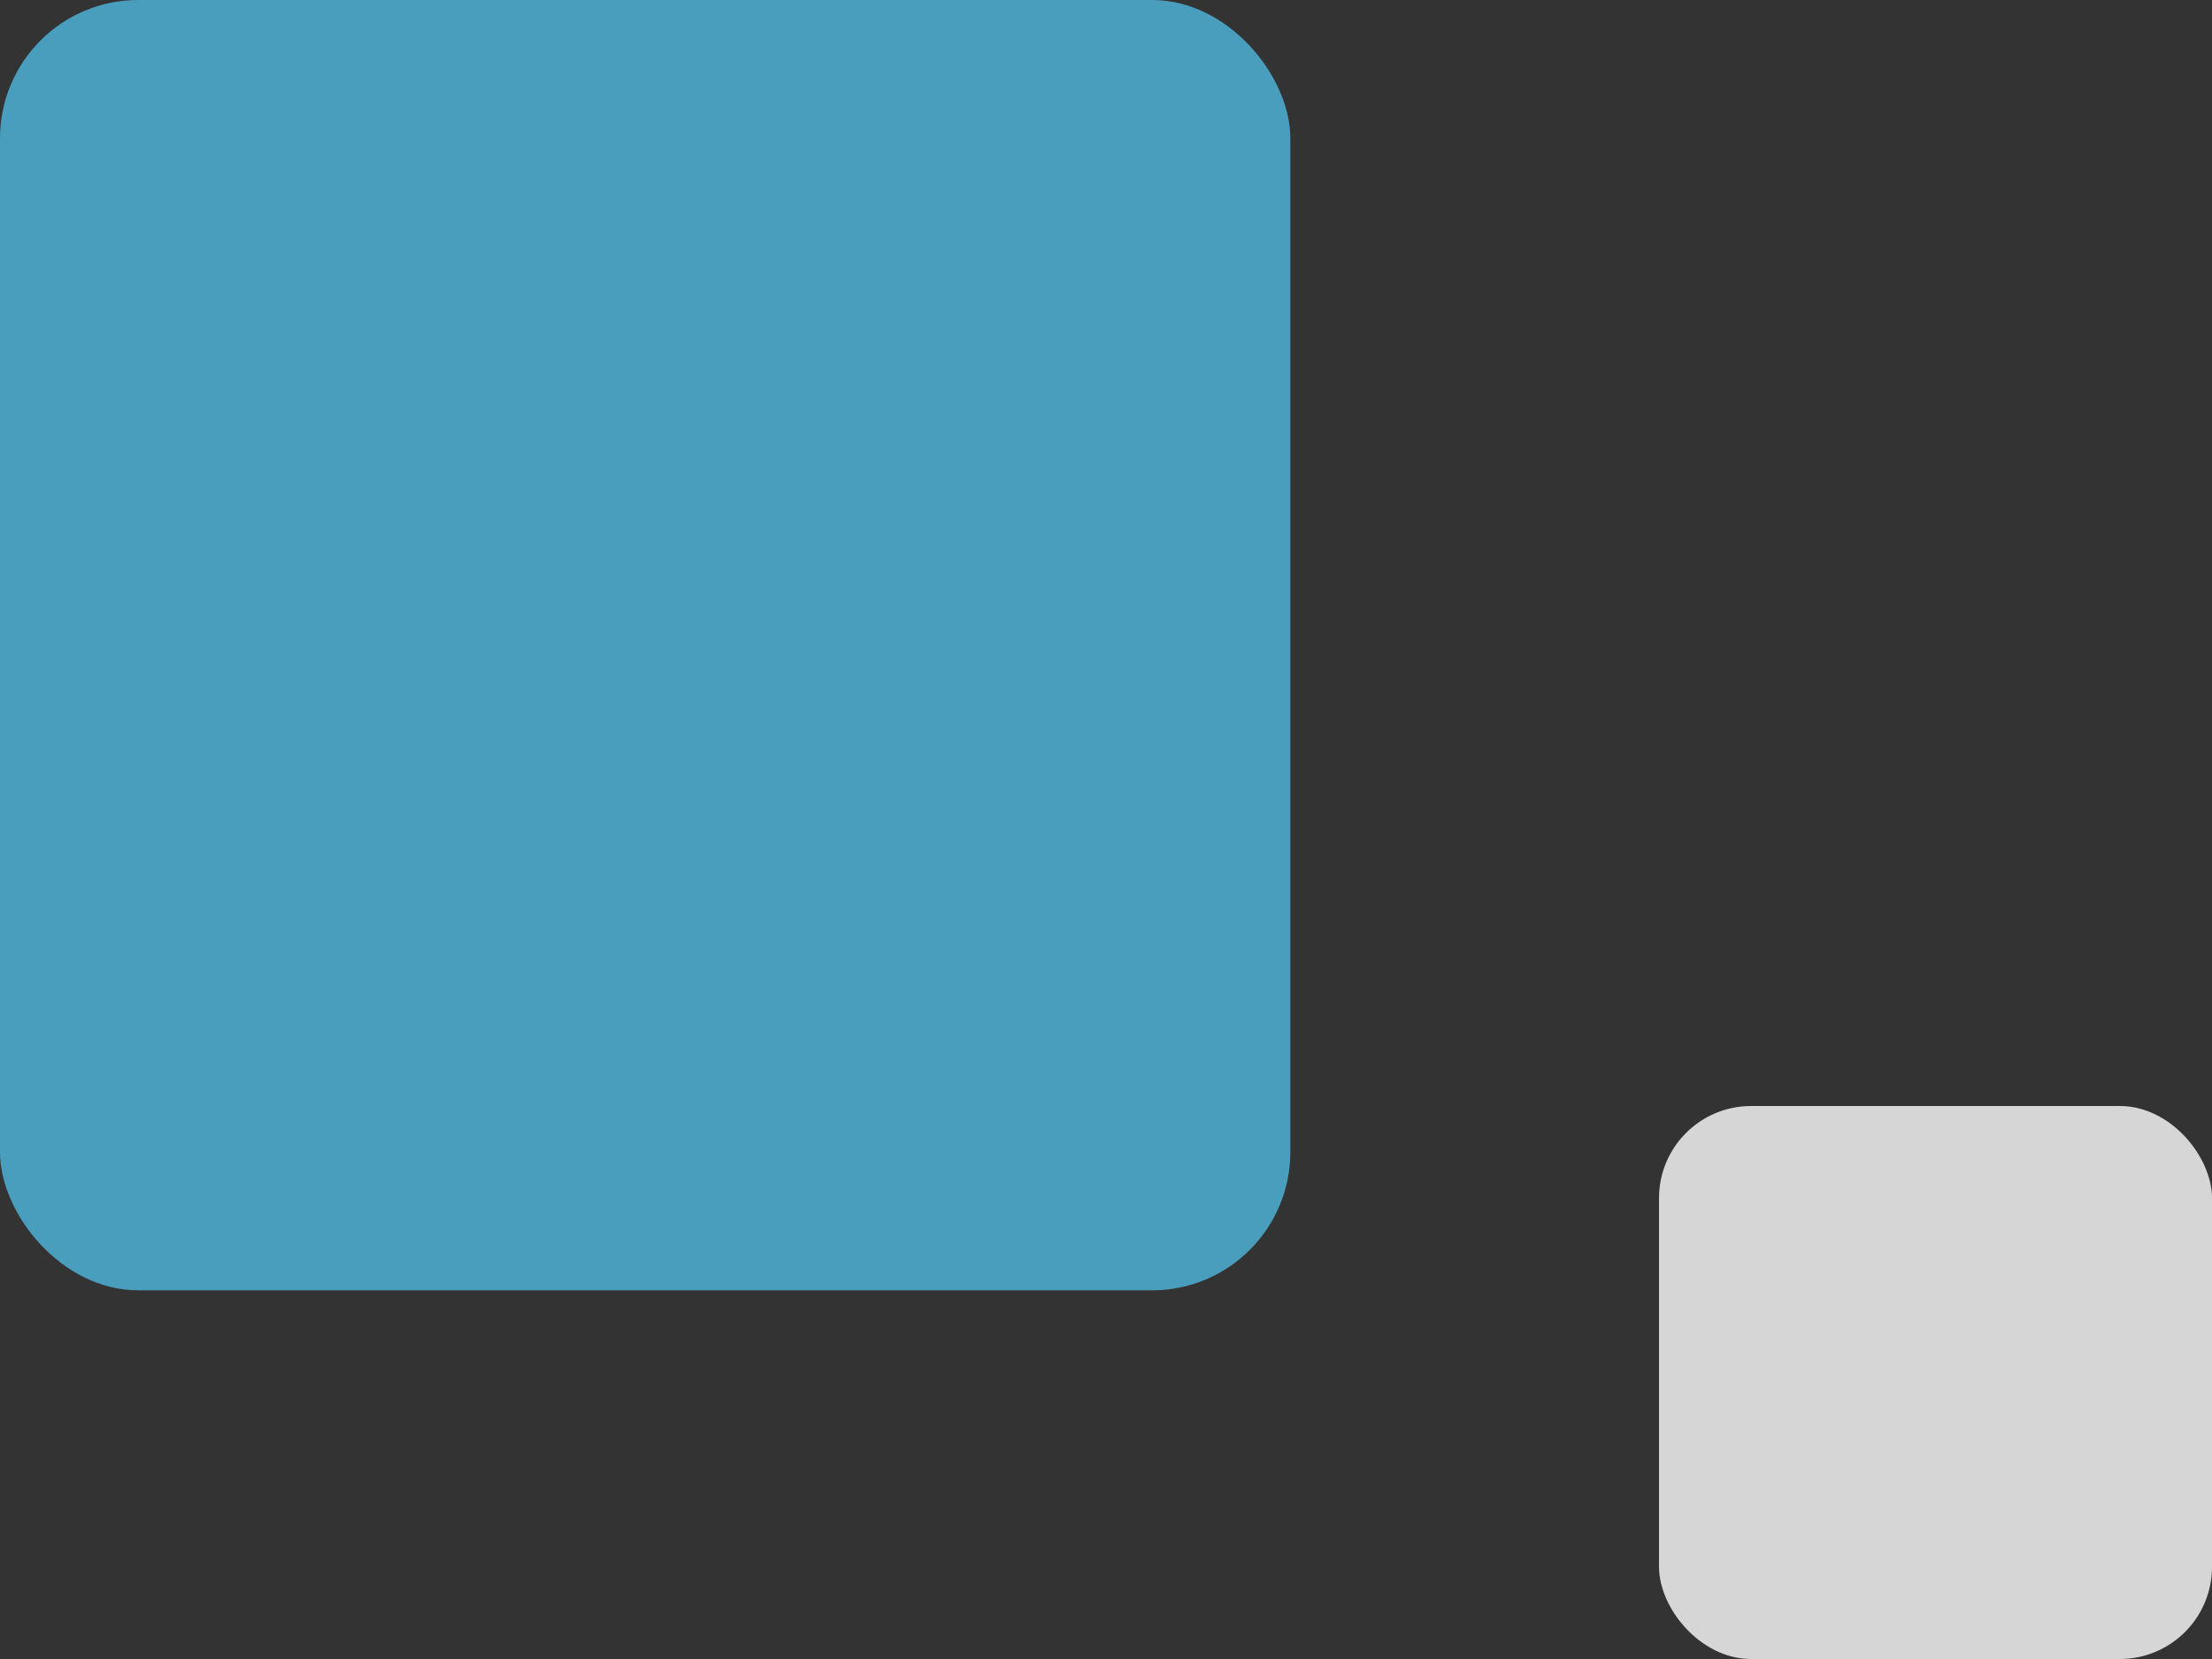
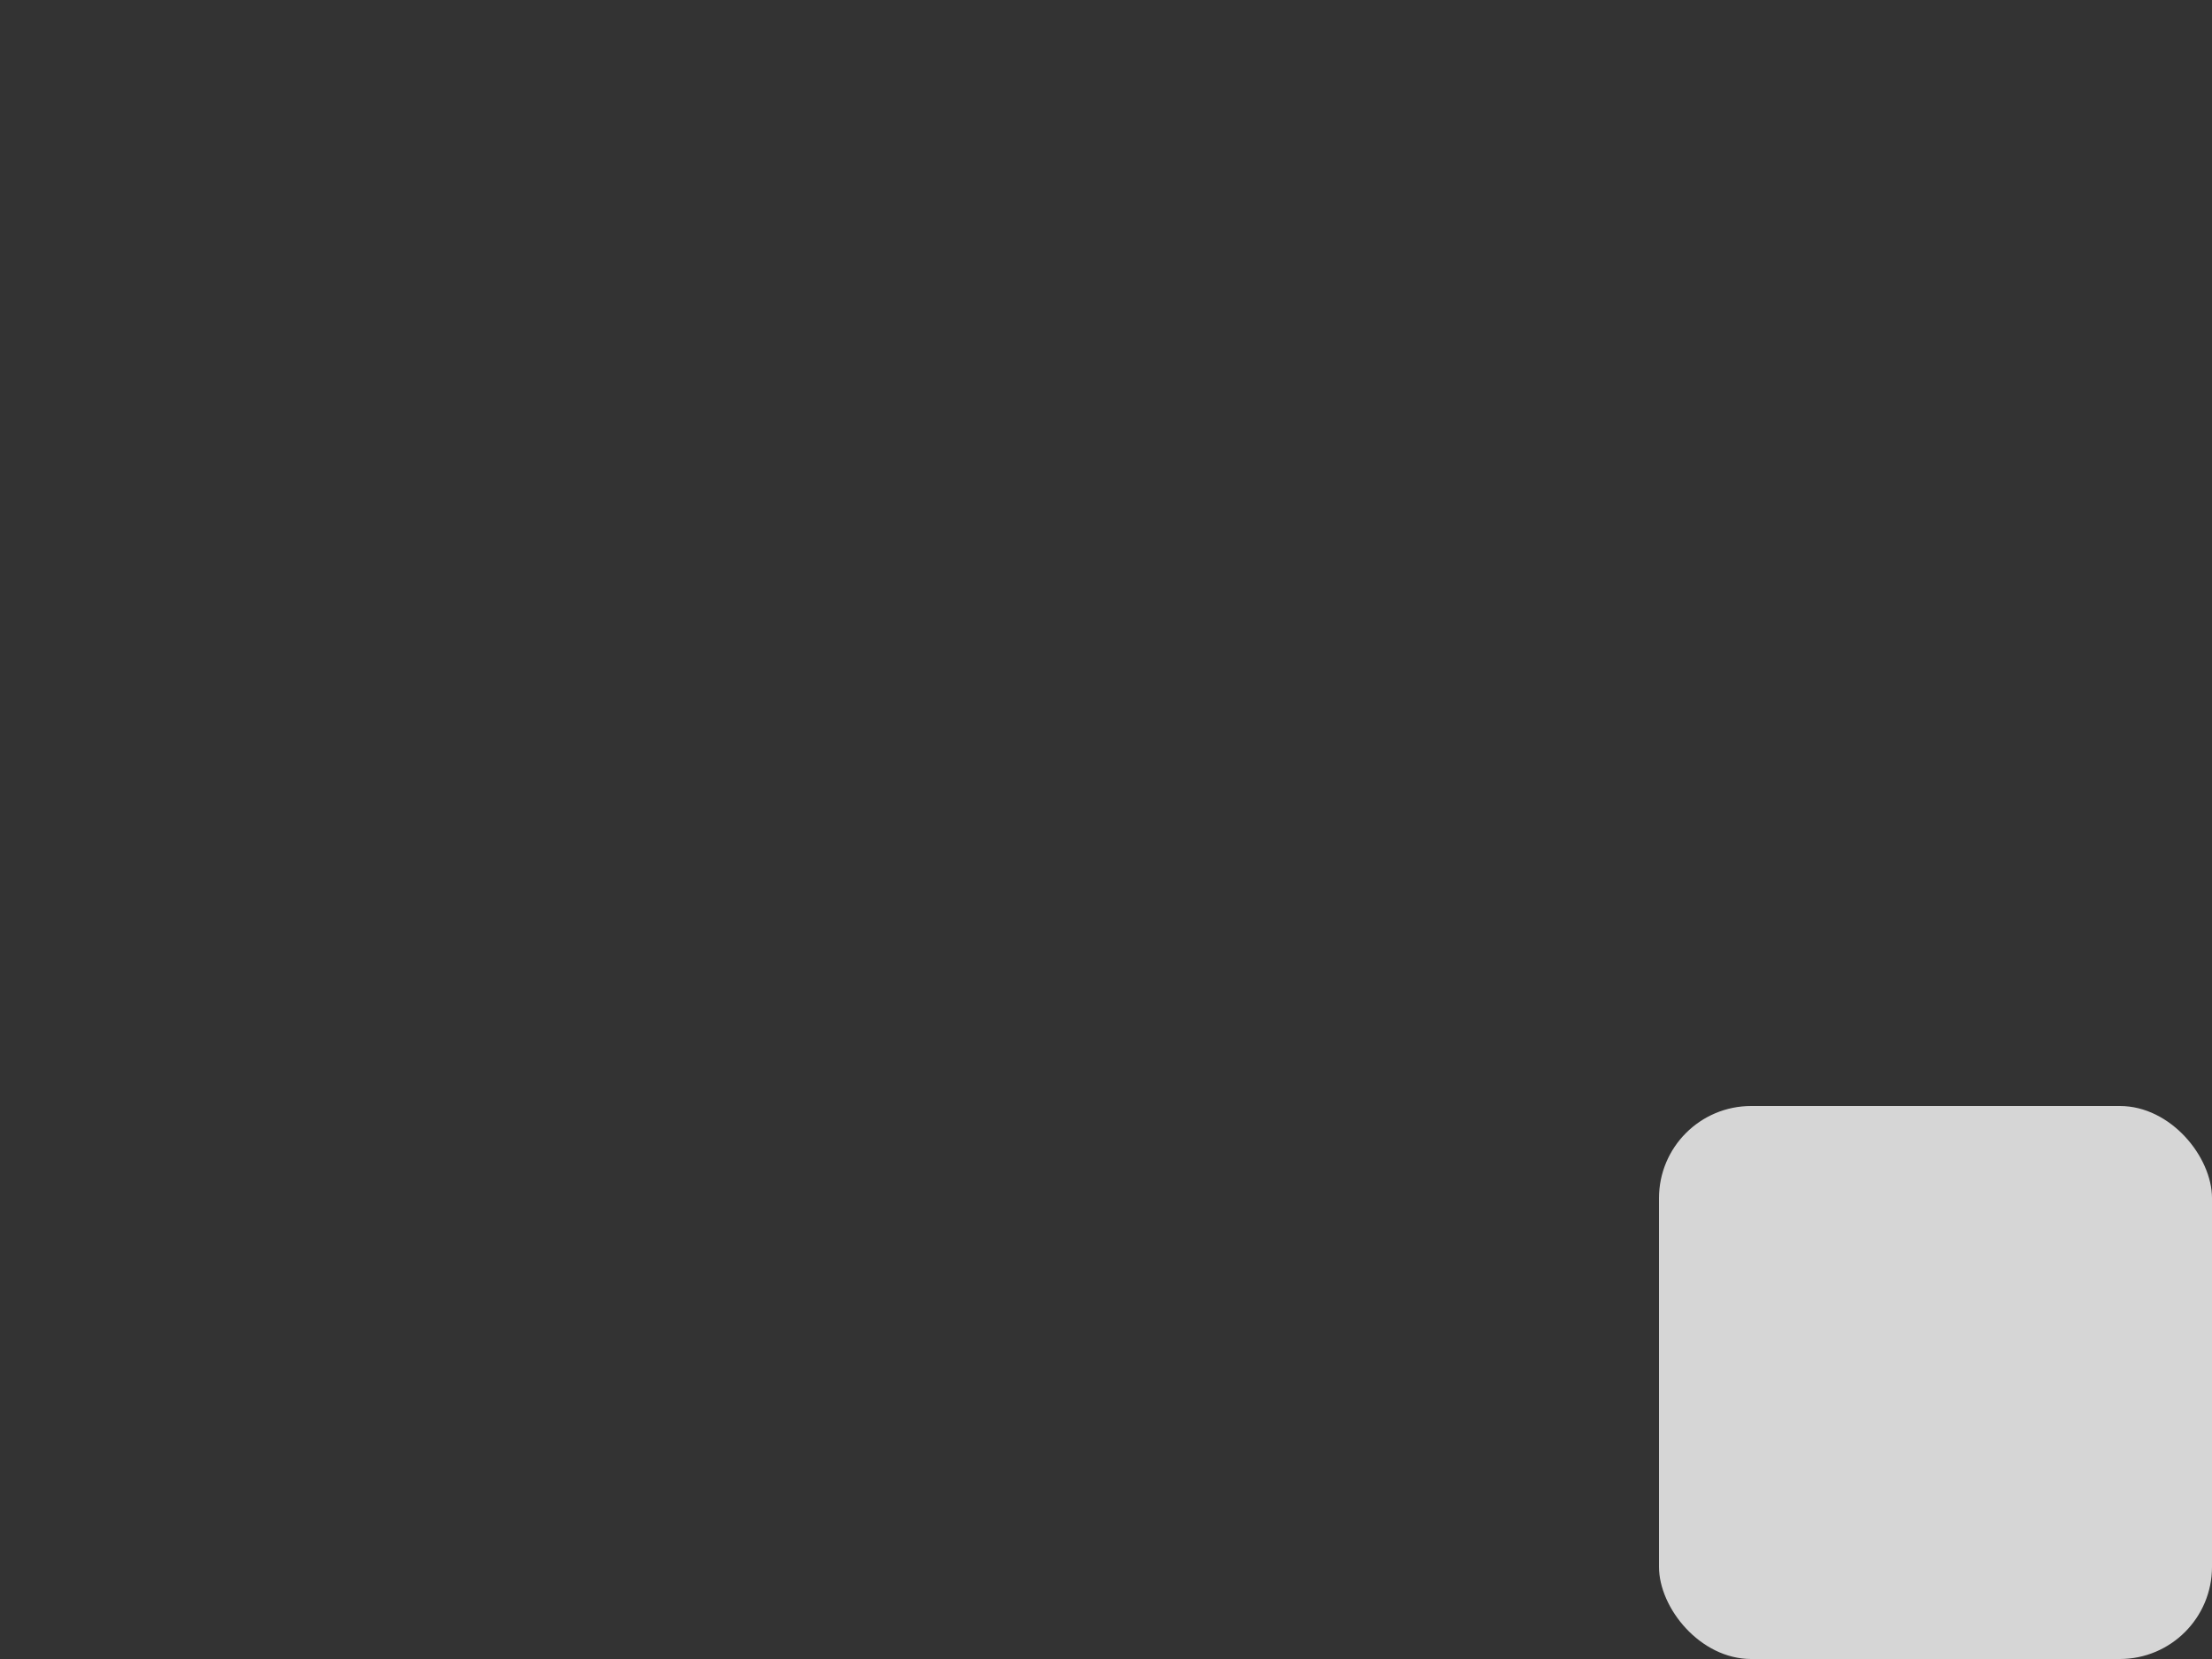
<svg xmlns="http://www.w3.org/2000/svg" width="96" height="72" viewBox="0 0 96 72">
  <rect x="0" y="0" width="96" height="72" fill="#333333" stroke="none" />
  <g id="square" transform="translate(-71 -2482.001)">
    <rect id="長方形_749" width="24" height="24" rx="4" transform="translate(143 2530.001)" fill="#fff" opacity=".8" />
-     <rect id="長方形_750" width="56" height="56" rx="6" transform="translate(71 2482.001)" fill="#51c0ea" opacity=".76" />
  </g>
</svg>